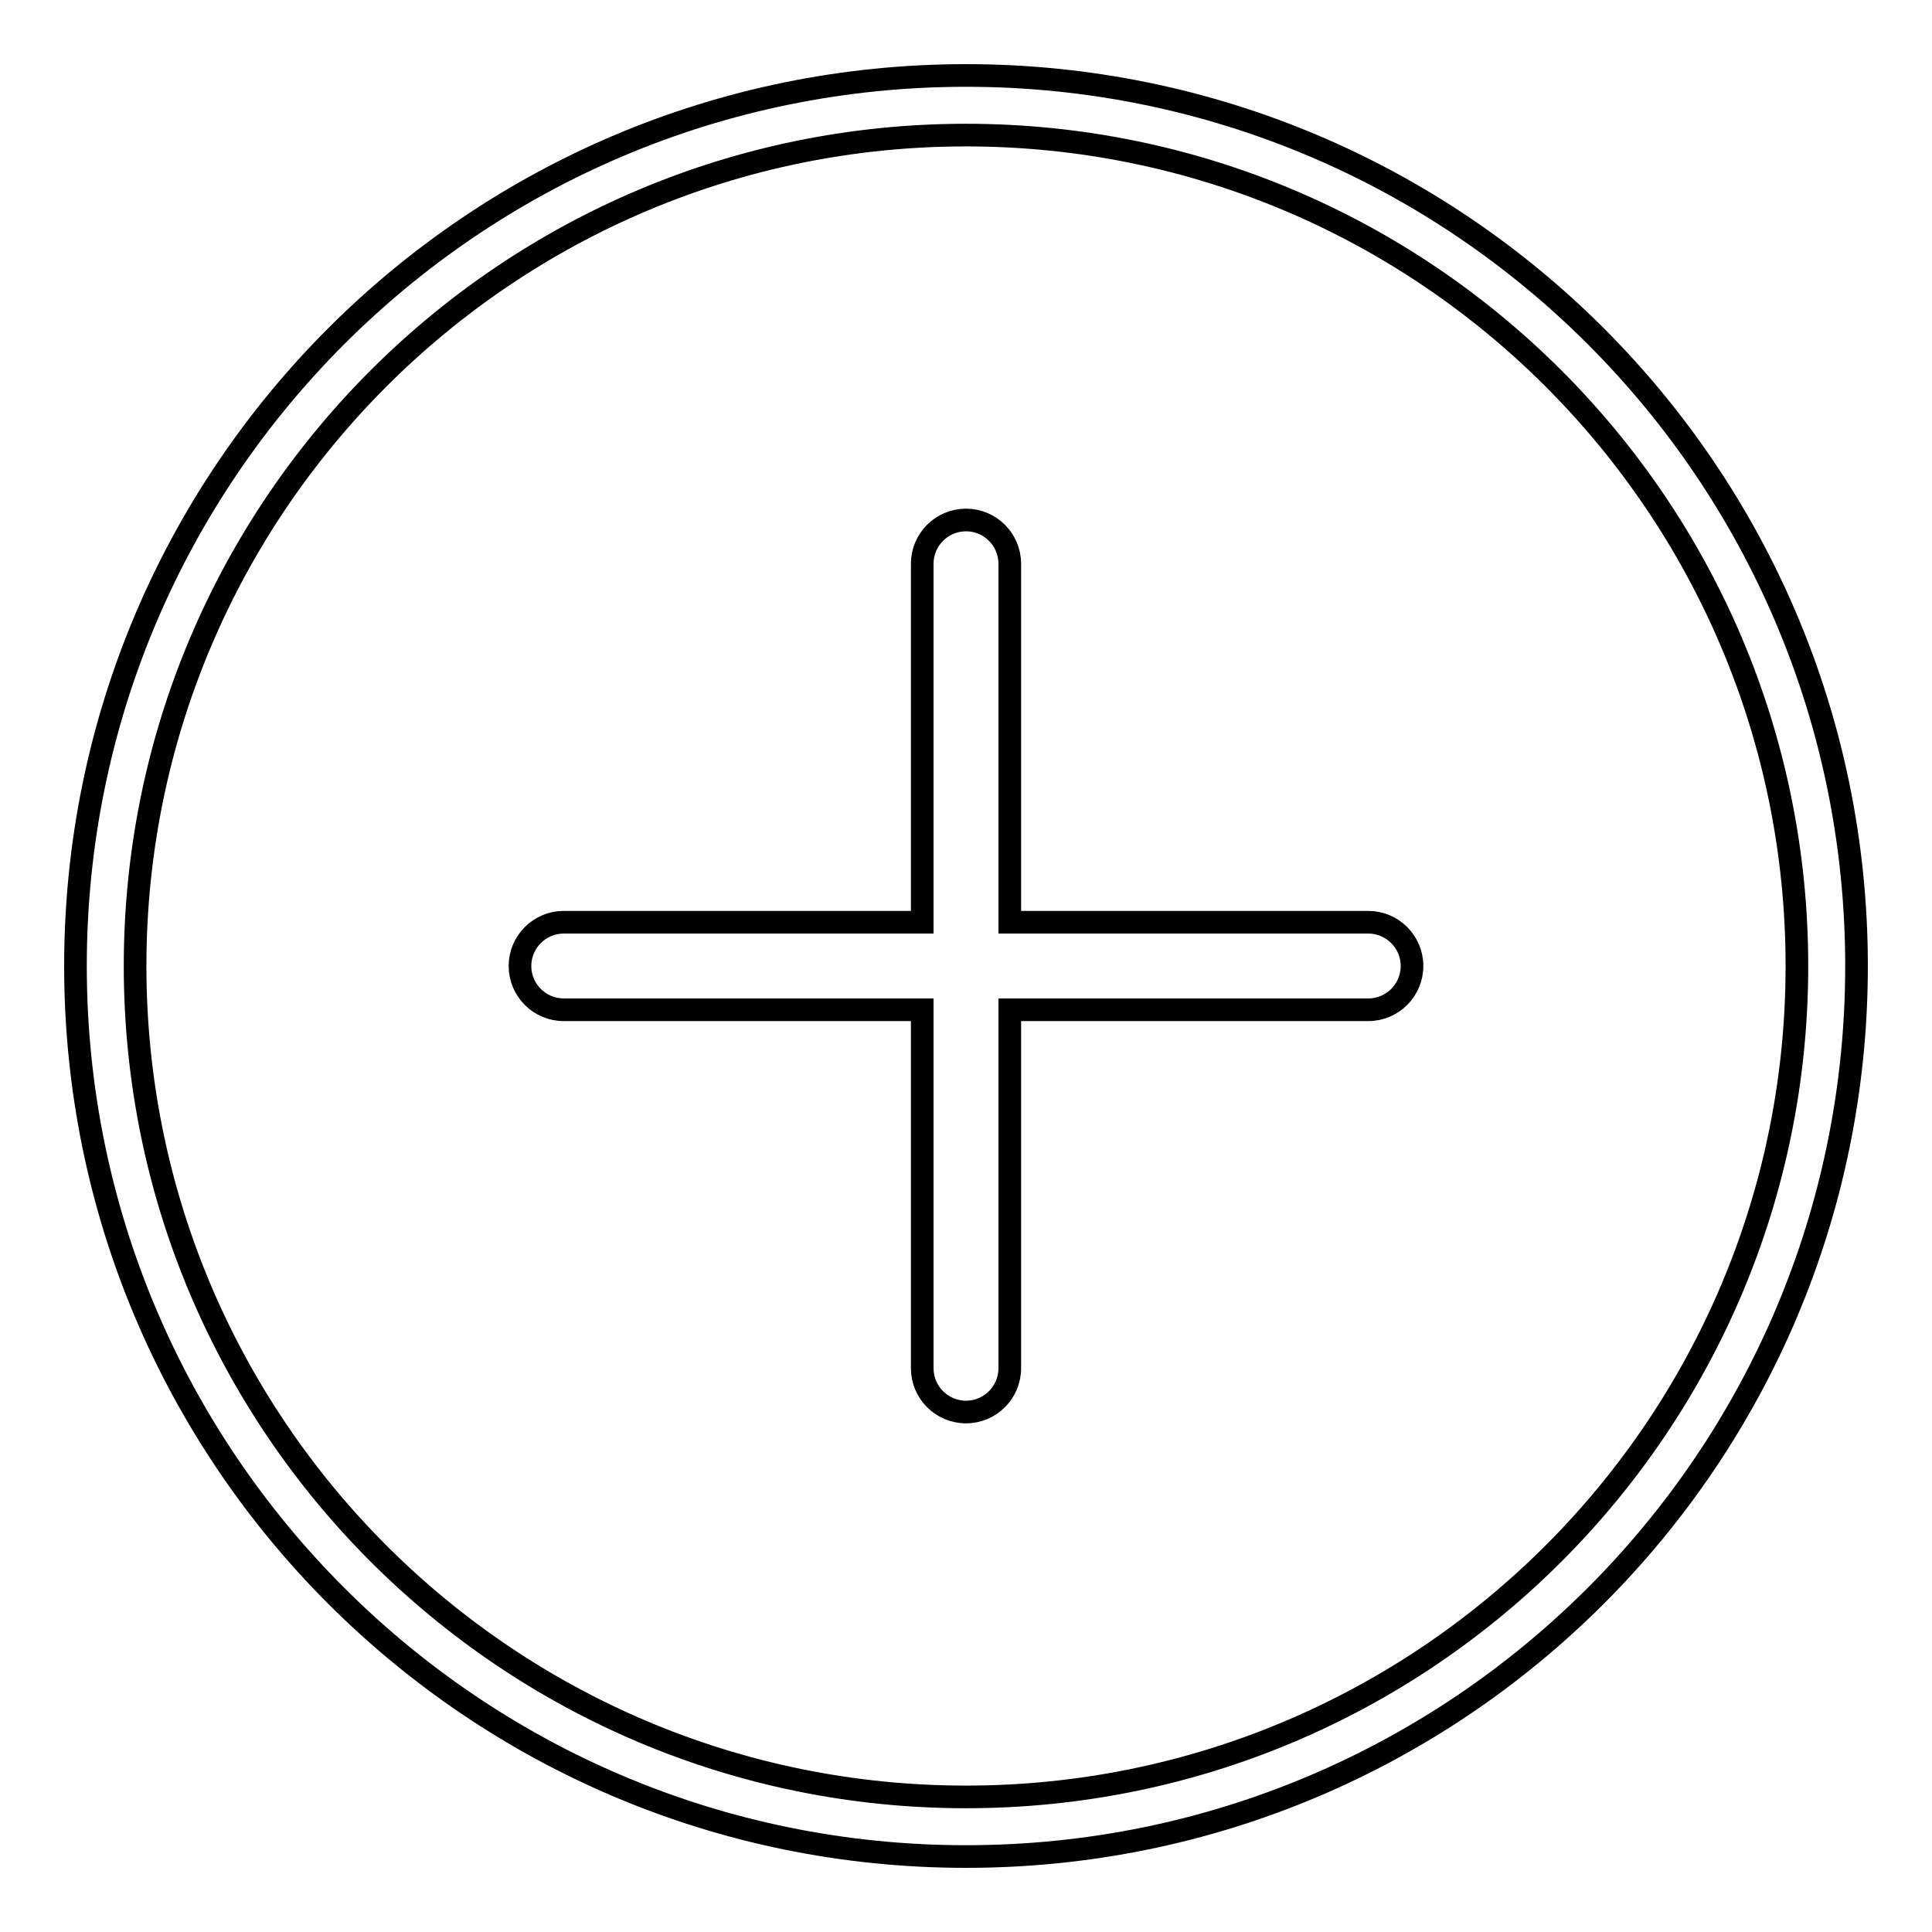
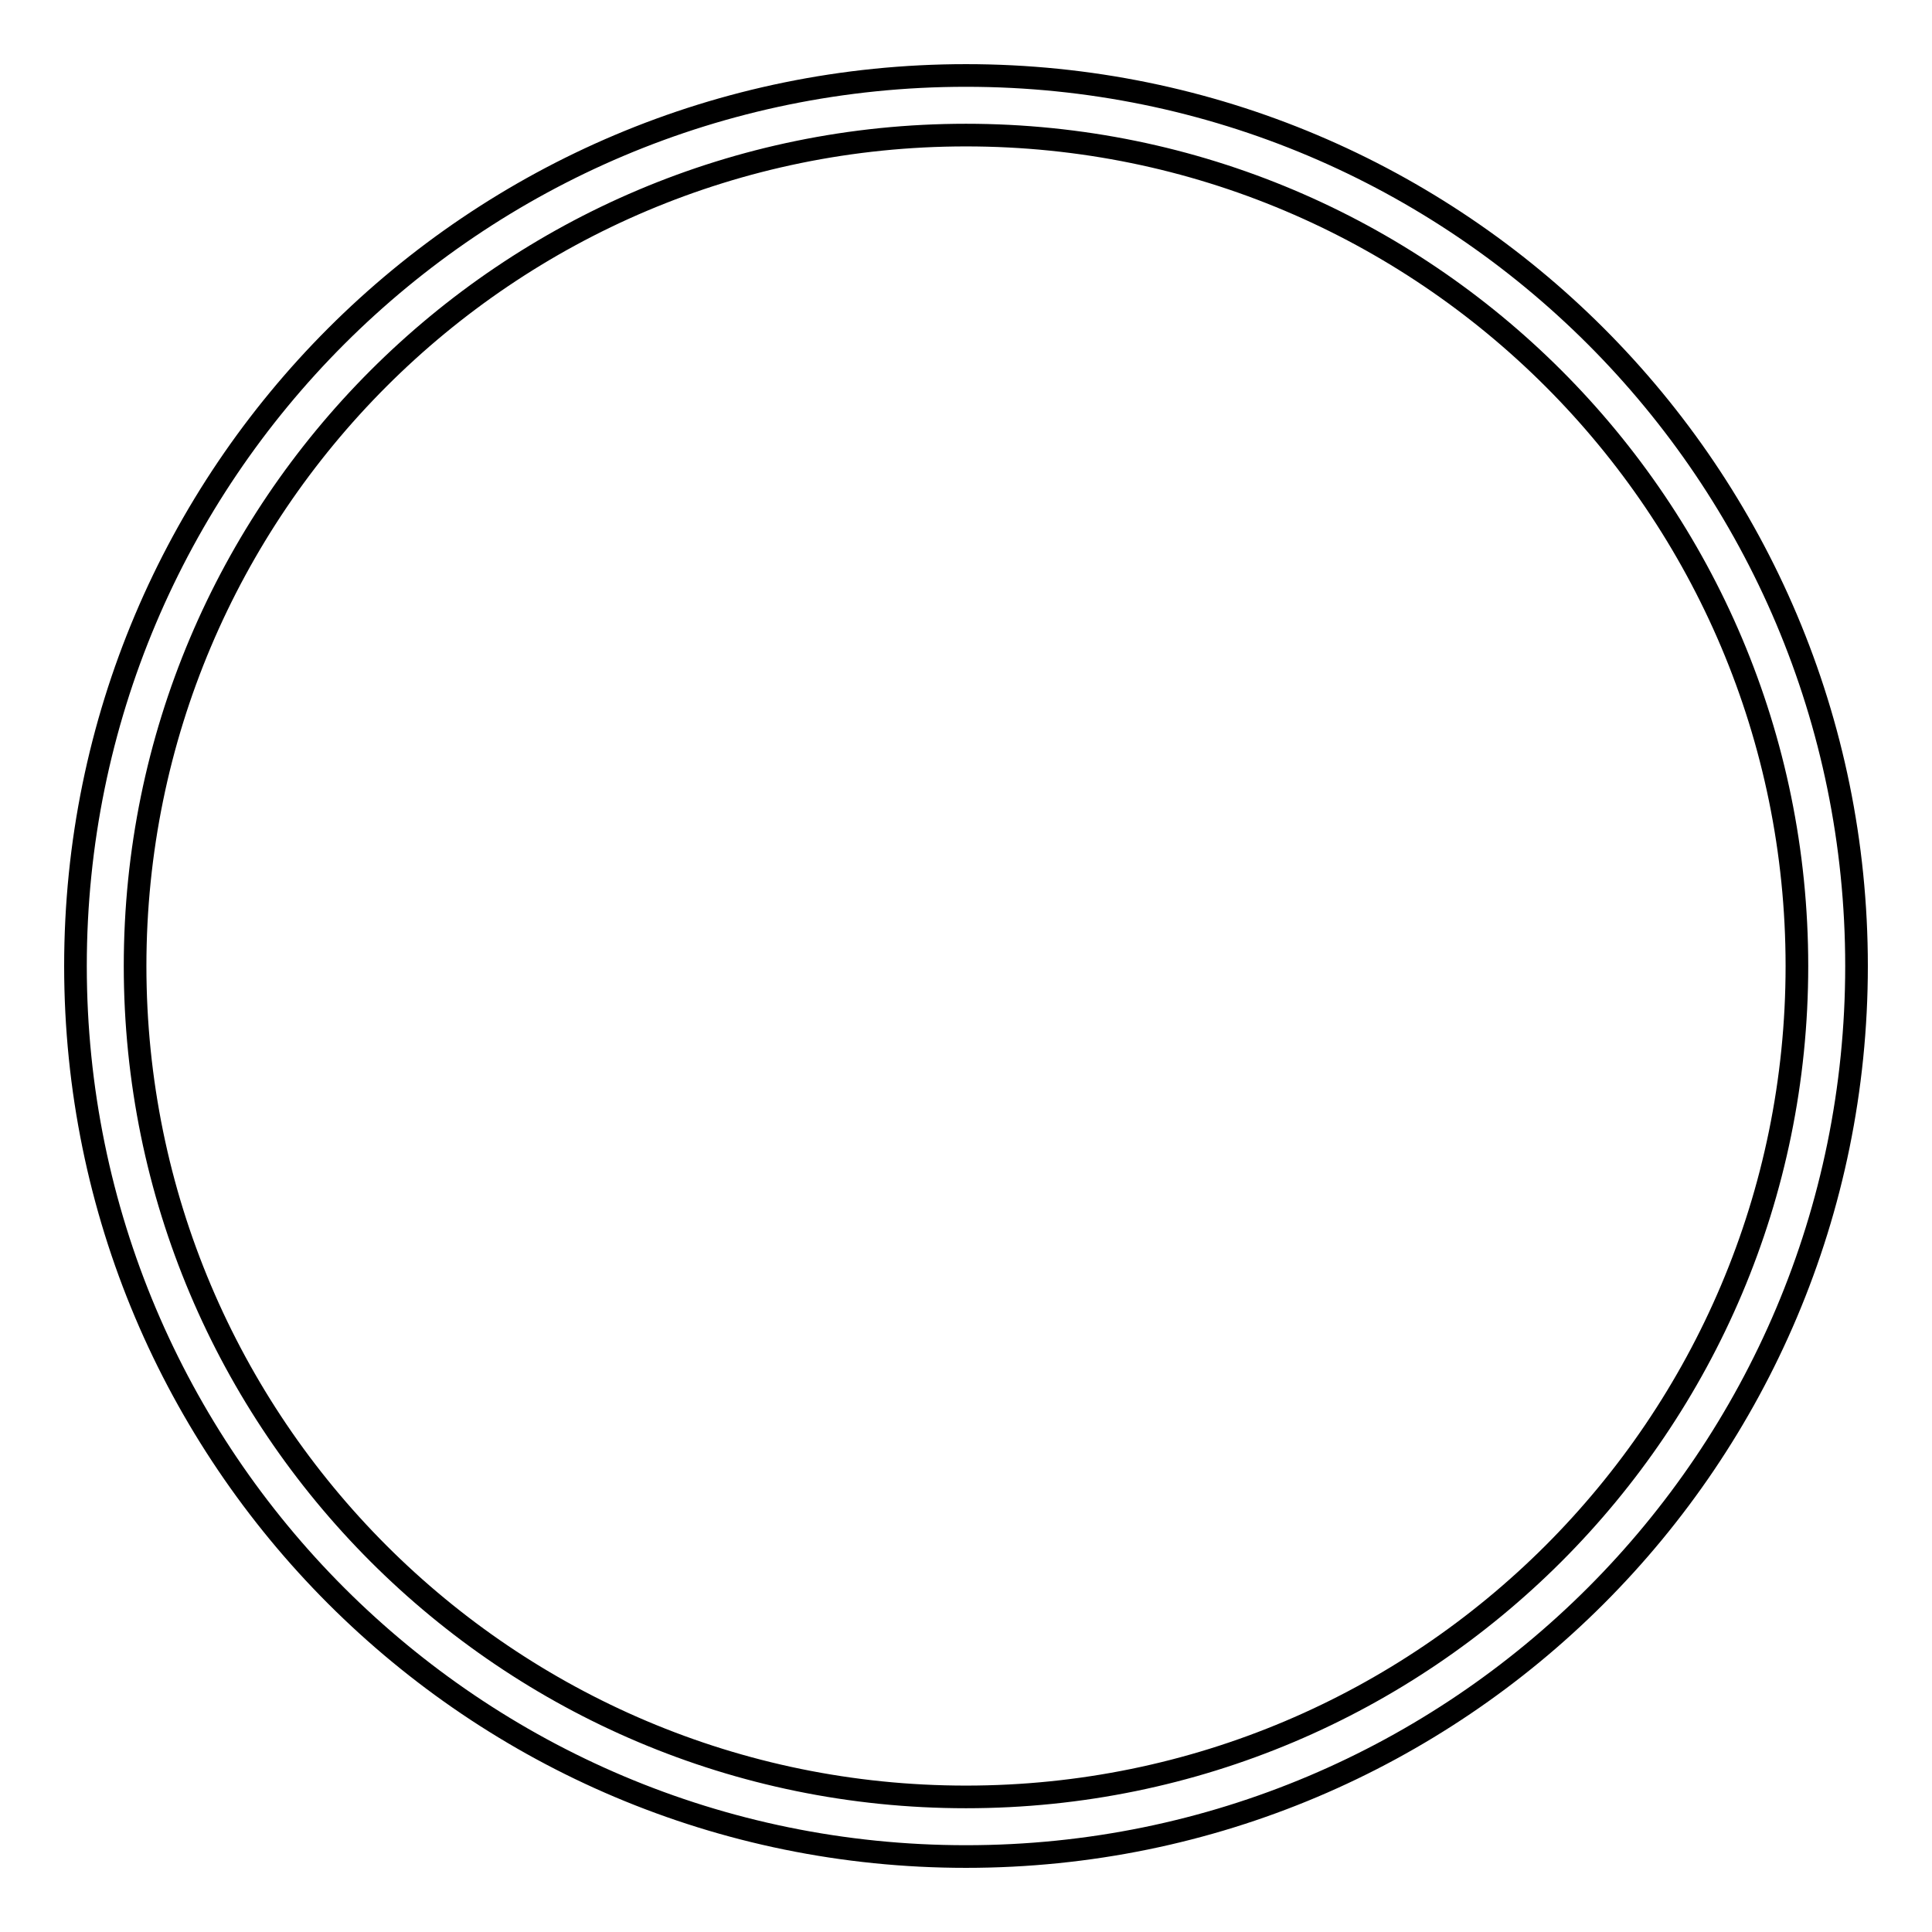
<svg xmlns="http://www.w3.org/2000/svg" version="1.1" x="0px" y="0px" viewBox="0 0 256 256" enable-background="new 0 0 256 256" xml:space="preserve">
  <g>
    <g>
      <path stroke-width="3" fill-opacity="0" stroke="#000000" d="M128,10C62.8,10,10,62.8,10,128c0,65.2,52.8,118,118,118c65.2,0,118-52.8,118-118C246,62.8,193.2,10,128,10z M128,238.1c-60.8,0-110.1-49.3-110.1-110.1S67.2,17.9,128,17.9S238.1,67.2,238.1,128C238.1,188.8,188.8,238.1,128,238.1z" />
-       <path stroke-width="3" fill-opacity="0" stroke="#000000" d="M181.3,122.2h-47.5V74.7c0-3.2-2.6-5.8-5.8-5.8s-5.8,2.6-5.8,5.8v47.5H74.7c-3.2,0-5.8,2.6-5.8,5.8c0,3.2,2.6,5.8,5.8,5.8h47.5v47.5c0,3.2,2.6,5.8,5.8,5.8s5.8-2.6,5.8-5.8v-47.5h47.5c3.2,0,5.8-2.6,5.8-5.8C187.1,124.8,184.5,122.2,181.3,122.2z" />
    </g>
  </g>
</svg>